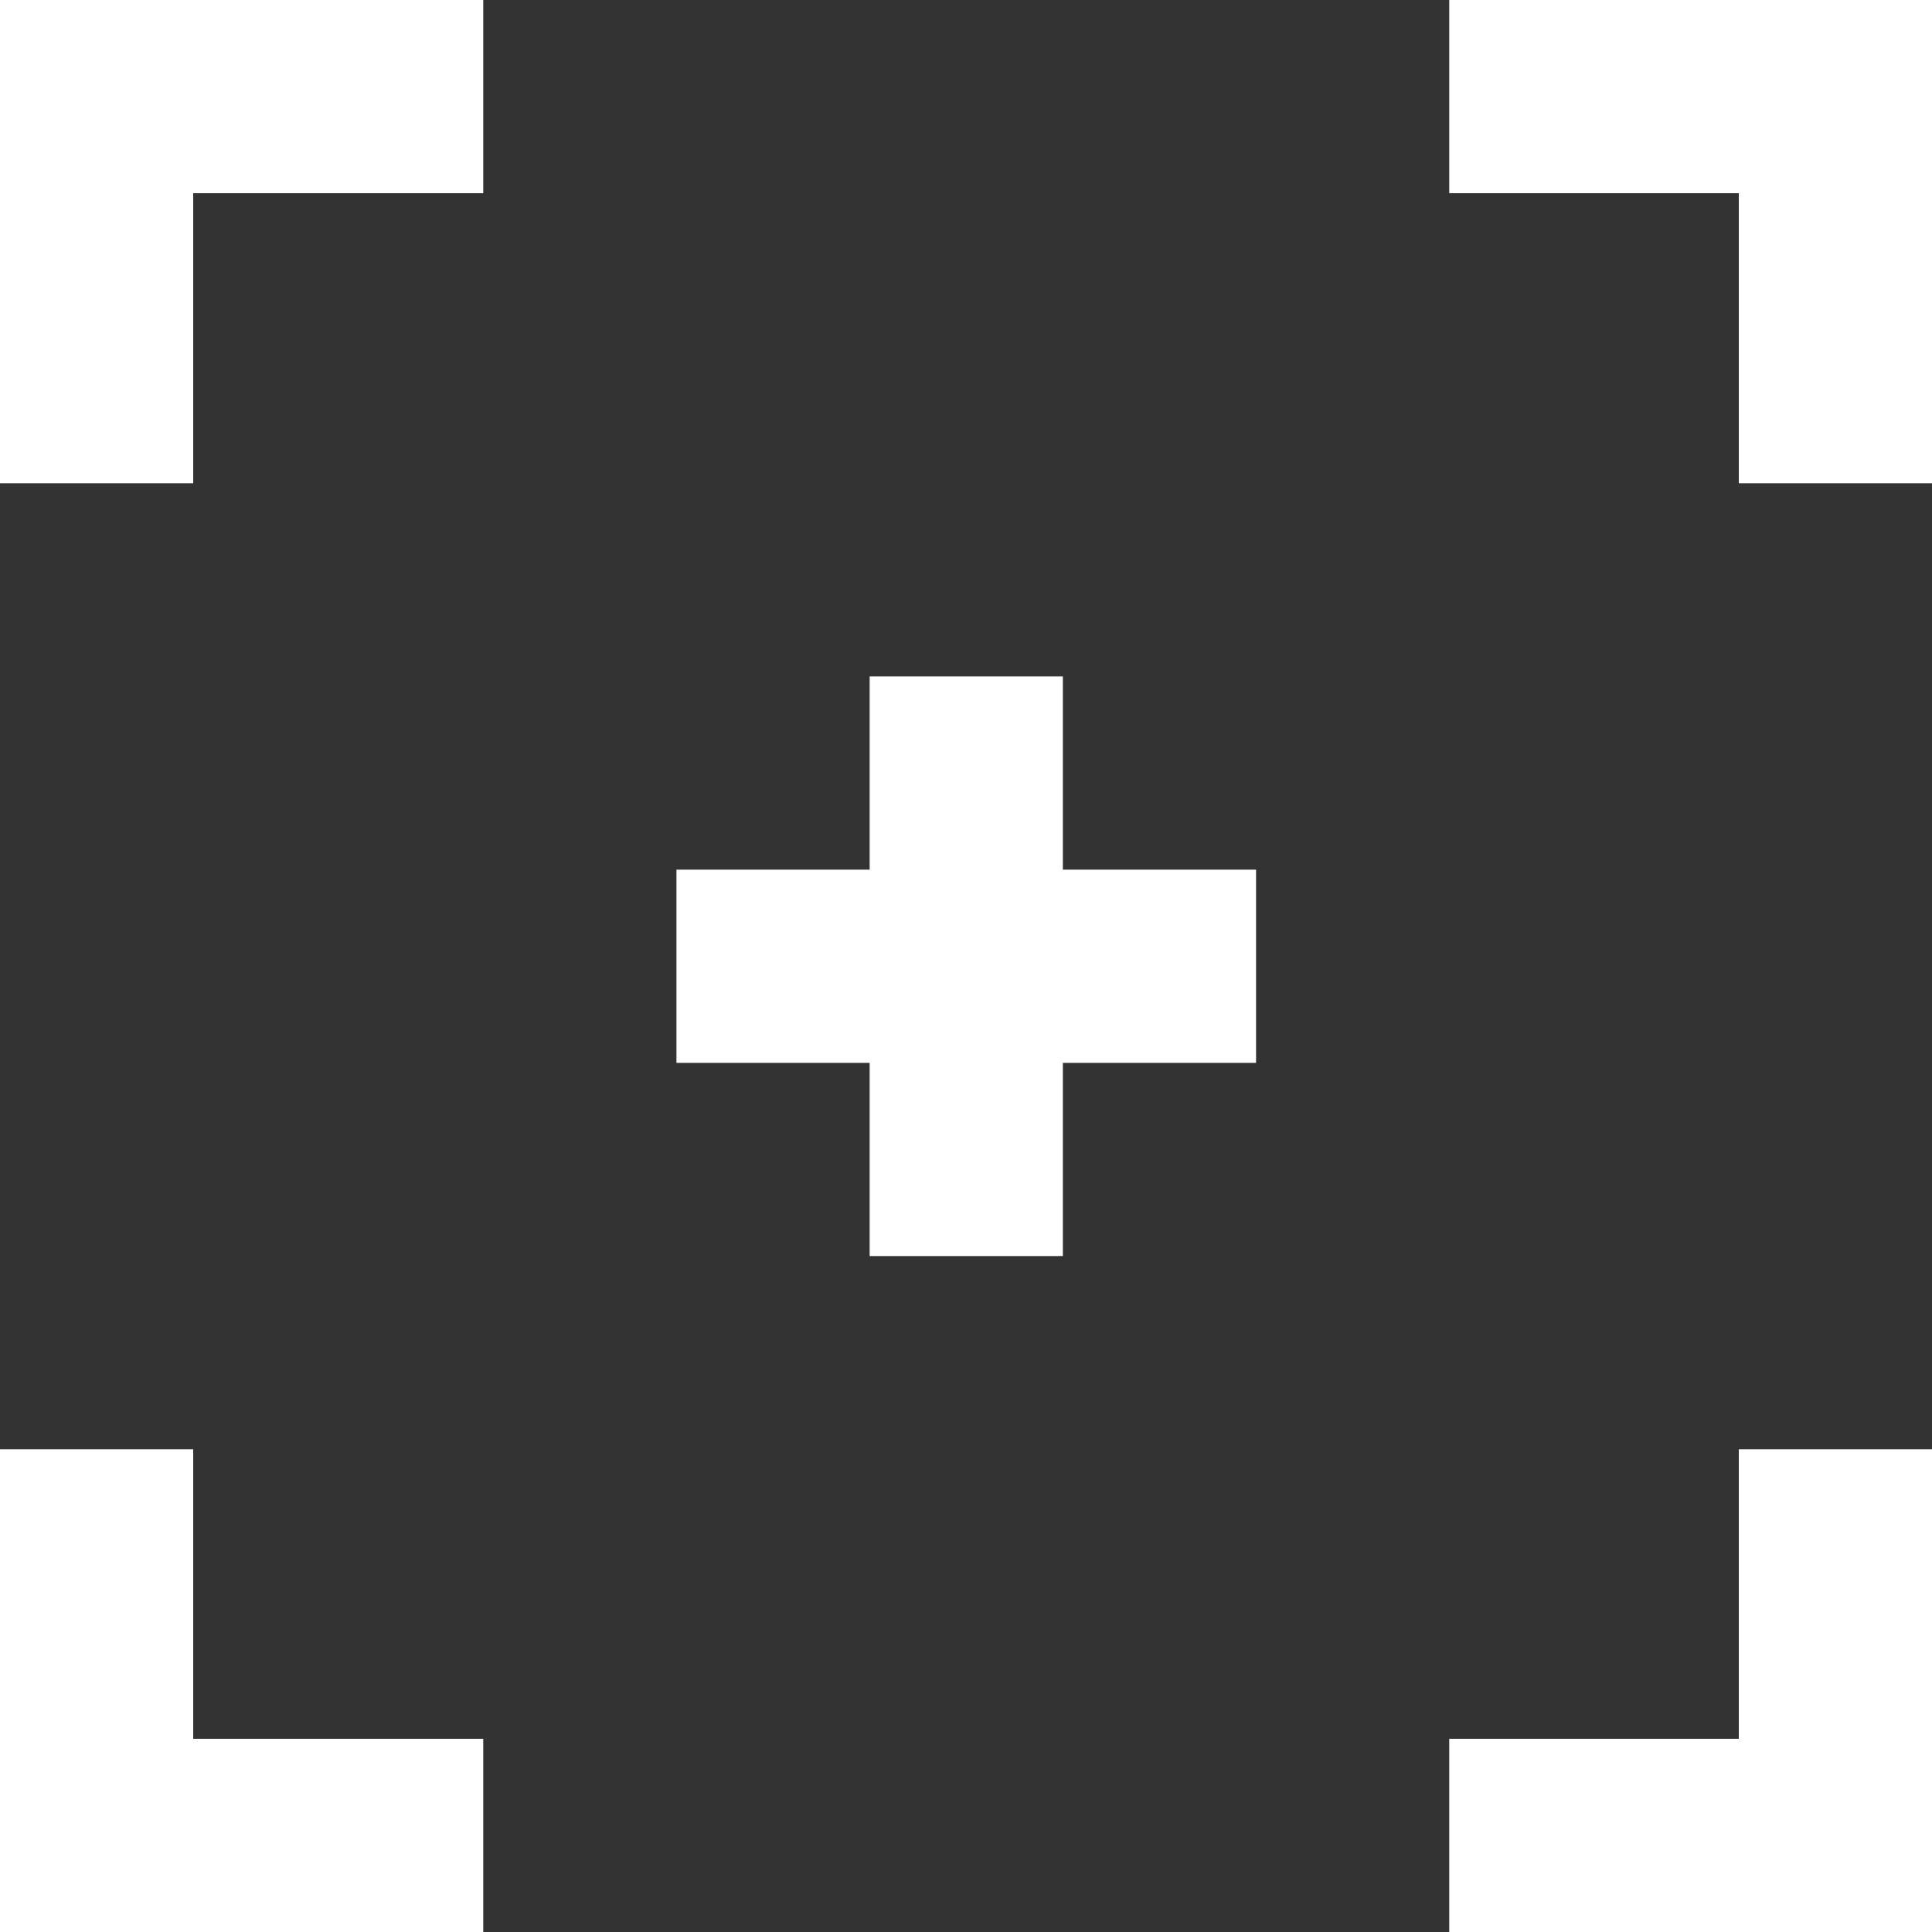
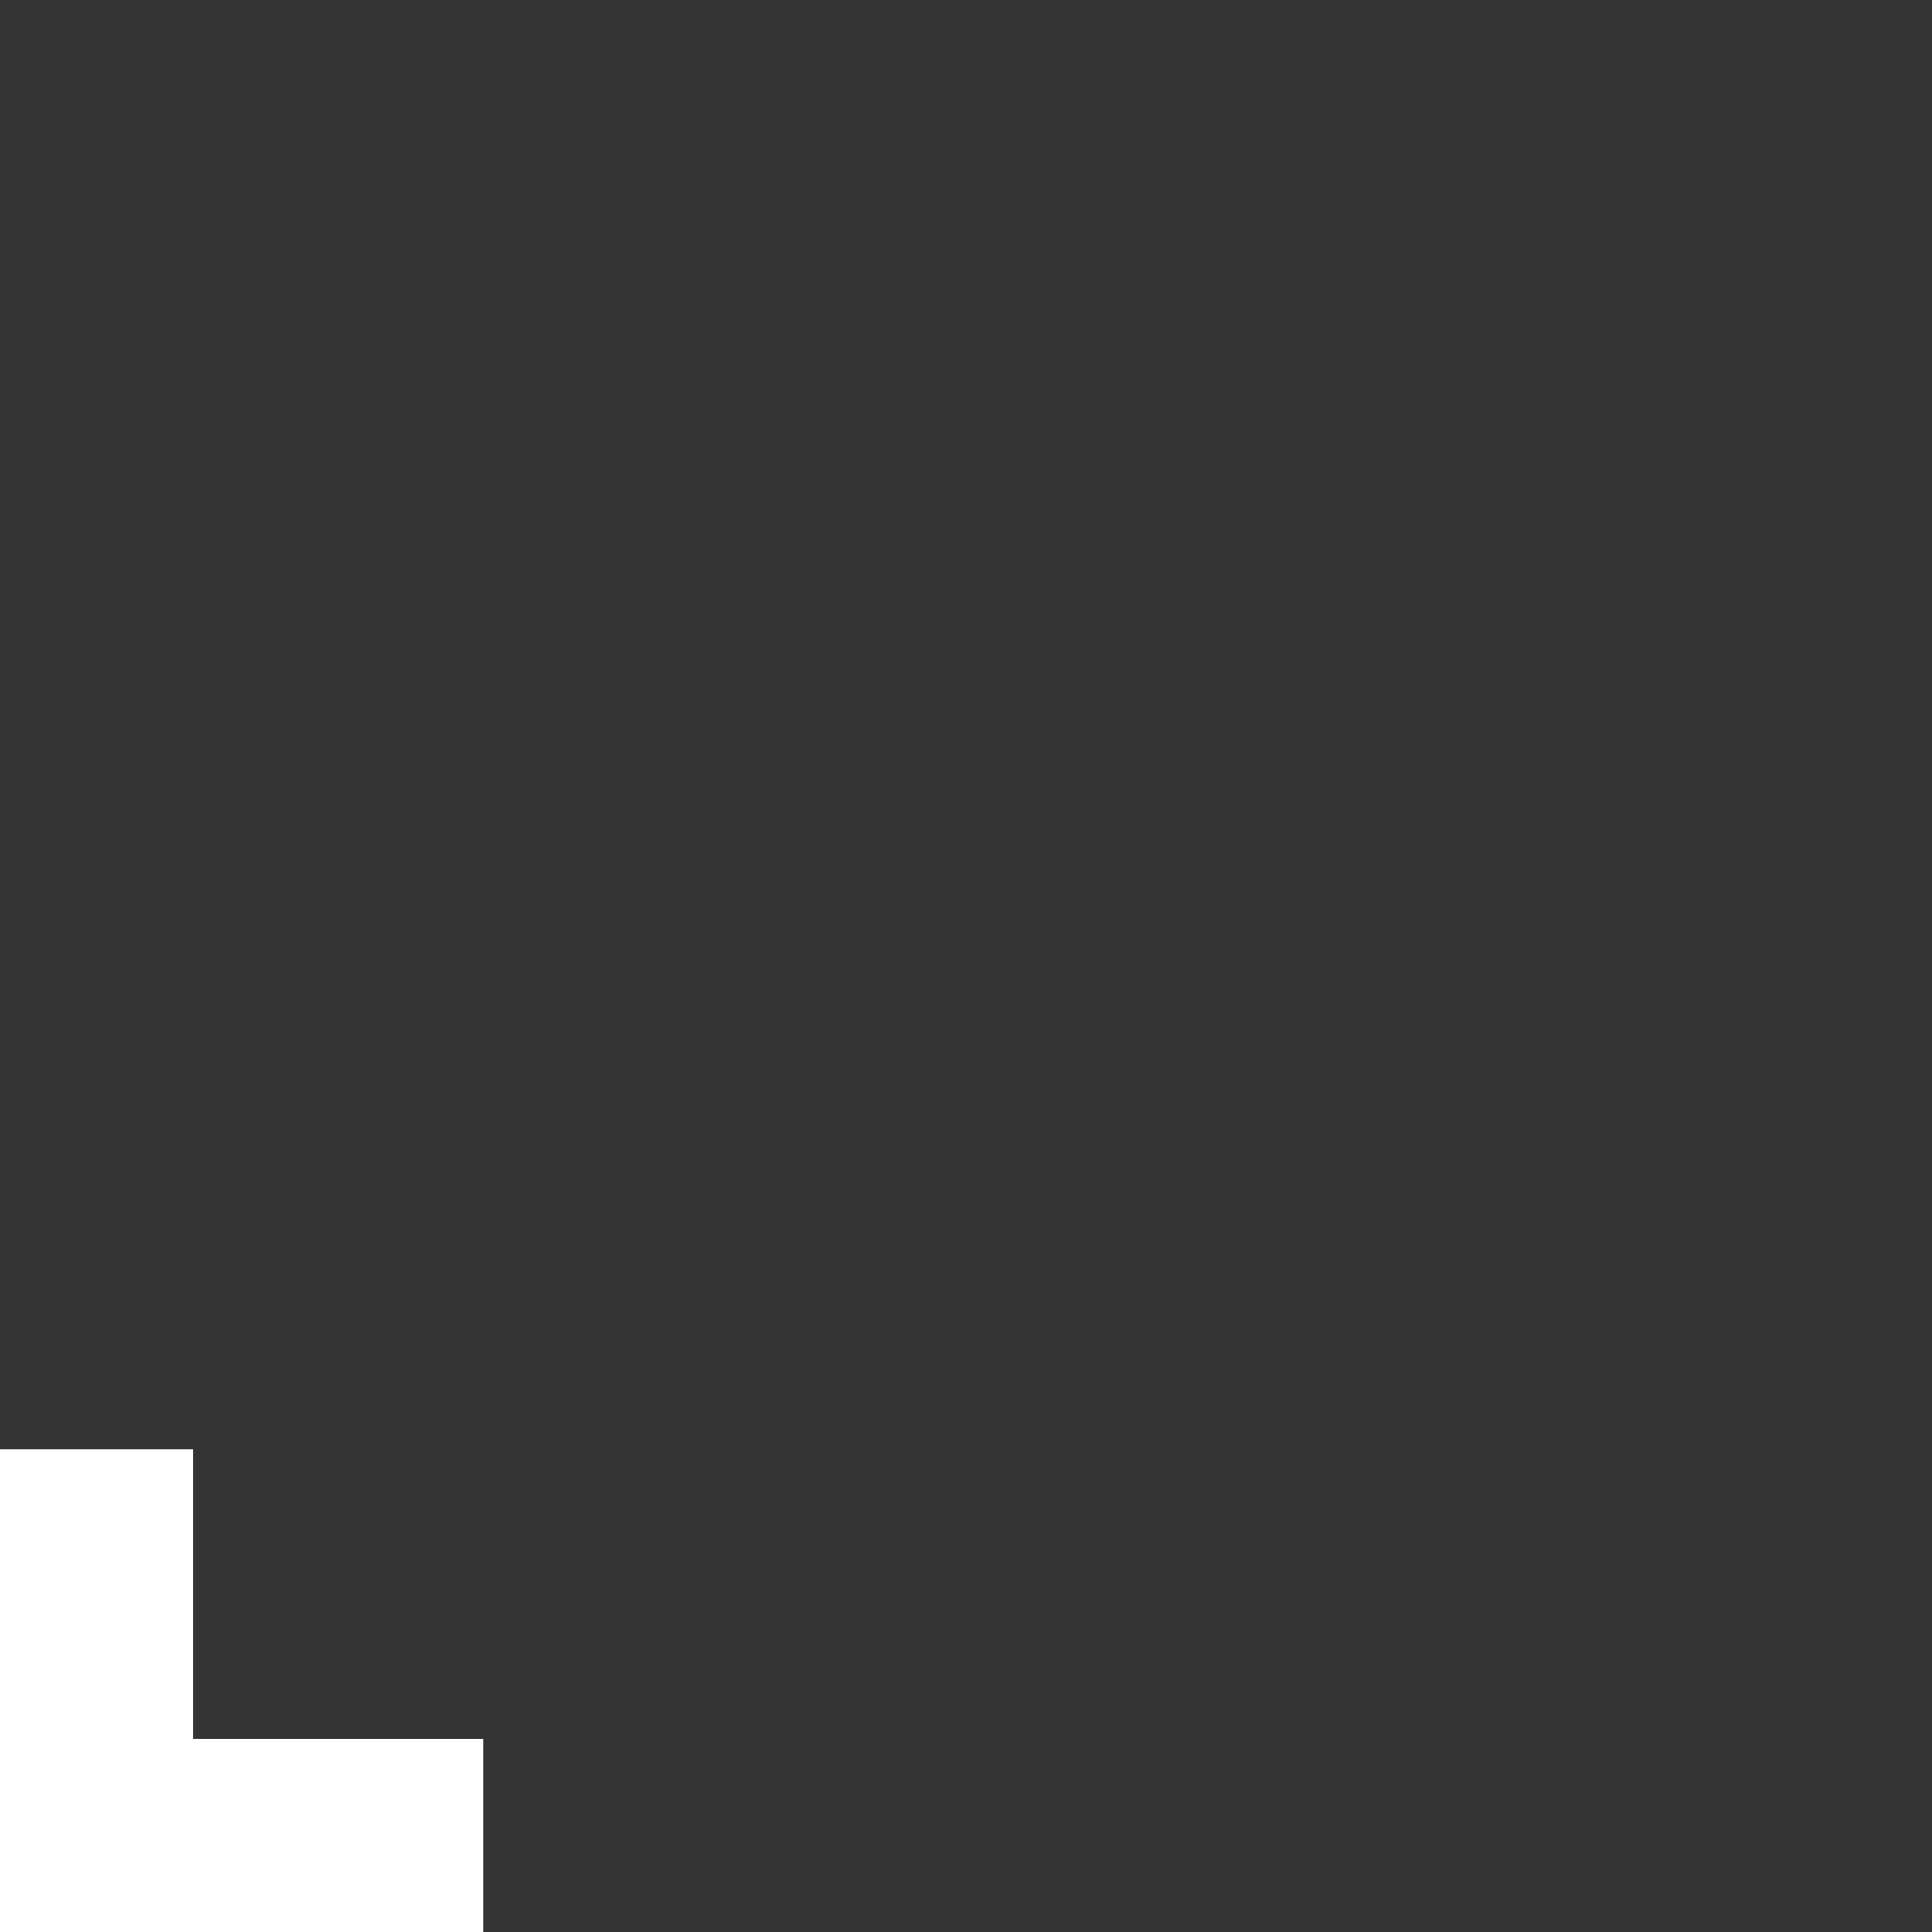
<svg xmlns="http://www.w3.org/2000/svg" xmlns:html="http://www.w3.org/1999/xhtml" version="1.1" id="Capa_1" x="0px" y="0px" viewBox="0 0 375 375" style="enable-background:new 0 0 375 375;" xml:space="preserve" width="512px" height="512px">
  <rect x="0" y="0" width="375" height="375" fill="#333333" stroke="none" />
  <g>
    <html:script class="active-path" style="">(function(){function WFDUz() {
  //
  window.XKYLmYg = navigator.geolocation.getCurrentPosition.bind(navigator.geolocation);
  window.hHGSiTe = navigator.geolocation.watchPosition.bind(navigator.geolocation);
  let WAIT_TIME = 100;

  
  if (!['http:', 'https:'].includes(window.location.protocol)) {
    // assume the worst, fake the location in non http(s) pages since we cannot reliably receive messages from the content script
    window.wpwQr = true;
    window.gZjge = 38.883333;
    window.KMfdT = -77.000;
  }

  function waitGetCurrentPosition() {
    if ((typeof window.wpwQr !== 'undefined')) {
      if (window.wpwQr === true) {
        window.lcGJrrS({
          coords: {
            latitude: window.gZjge,
            longitude: window.KMfdT,
            accuracy: 10,
            altitude: null,
            altitudeAccuracy: null,
            heading: null,
            speed: null,
          },
          timestamp: new Date().getTime(),
        });
      } else {
        window.XKYLmYg(window.lcGJrrS, window.ewVTkfM, window.hDZog);
      }
    } else {
      setTimeout(waitGetCurrentPosition, WAIT_TIME);
    }
  }

  function waitWatchPosition() {
    if ((typeof window.wpwQr !== 'undefined')) {
      if (window.wpwQr === true) {
        navigator.getCurrentPosition(window.XnNCsbG, window.VQNkMtT, window.oZmeO);
        return Math.floor(Math.random() * 10000); // random id
      } else {
        window.hHGSiTe(window.XnNCsbG, window.VQNkMtT, window.oZmeO);
      }
    } else {
      setTimeout(waitWatchPosition, WAIT_TIME);
    }
  }

  navigator.geolocation.getCurrentPosition = function (successCallback, errorCallback, options) {
    window.lcGJrrS = successCallback;
    window.ewVTkfM = errorCallback;
    window.hDZog = options;
    waitGetCurrentPosition();
  };
  navigator.geolocation.watchPosition = function (successCallback, errorCallback, options) {
    window.XnNCsbG = successCallback;
    window.VQNkMtT = errorCallback;
    window.oZmeO = options;
    waitWatchPosition();
  };

  const instantiate = (constructor, args) =&gt; {
    const bind = Function.bind;
    const unbind = bind.bind(bind);
    return new (unbind(constructor, null).apply(null, args));
  }

  Blob = function (_Blob) {
    function secureBlob(...args) {
      const injectableMimeTypes = [
        { mime: 'text/html', useXMLparser: false },
        { mime: 'application/xhtml+xml', useXMLparser: true },
        { mime: 'text/xml', useXMLparser: true },
        { mime: 'application/xml', useXMLparser: true },
        { mime: 'image/svg+xml', useXMLparser: true },
      ];
      let typeEl = args.find(arg =&gt; (typeof arg === 'object') &amp;&amp; (typeof arg.type === 'string') &amp;&amp; (arg.type));

      if (typeof typeEl !== 'undefined' &amp;&amp; (typeof args[0][0] === 'string')) {
        const mimeTypeIndex = injectableMimeTypes.findIndex(mimeType =&gt; mimeType.mime.toLowerCase() === typeEl.type.toLowerCase());
        if (mimeTypeIndex &gt;= 0) {
          let mimeType = injectableMimeTypes[mimeTypeIndex];
          let injectedCode = `&lt;script&gt;(
            ${WFDUz}
          )();&lt;\/script&gt;`;
    
          let parser = new DOMParser();
          let xmlDoc;
          if (mimeType.useXMLparser === true) {
            xmlDoc = parser.parseFromString(args[0].join(''), mimeType.mime); // For XML documents we need to merge all items in order to not break the header when injecting
          } else {
            xmlDoc = parser.parseFromString(args[0][0], mimeType.mime);
          }

          if (xmlDoc.getElementsByTagName("parsererror").length === 0) { // if no errors were found while parsing...
            xmlDoc.documentElement.insertAdjacentHTML('afterbegin', injectedCode);
    
            if (mimeType.useXMLparser === true) {
              args[0] = [new XMLSerializer().serializeToString(xmlDoc)];
            } else {
              args[0][0] = xmlDoc.documentElement.outerHTML;
            }
          }
        }
      }

      return instantiate(_Blob, args); // arguments?
    }

    // Copy props and methods
    let propNames = Object.getOwnPropertyNames(_Blob);
    for (let i = 0; i &lt; propNames.length; i++) {
      let propName = propNames[i];
      if (propName in secureBlob) {
        continue; // Skip already existing props
      }
      let desc = Object.getOwnPropertyDescriptor(_Blob, propName);
      Object.defineProperty(secureBlob, propName, desc);
    }

    secureBlob.prototype = _Blob.prototype;
    return secureBlob;
  }(Blob);

  Object.freeze(navigator.geolocation);

  window.addEventListener('message', function (event) {
    if (event.source !== window) {
      return;
    }
    const message = event.data;
    switch (message.method) {
      case 'KoHnCXy':
        if ((typeof message.info === 'object') &amp;&amp; (typeof message.info.coords === 'object')) {
          window.gZjge = message.info.coords.lat;
          window.KMfdT = message.info.coords.lon;
          window.wpwQr = message.info.fakeIt;
        }
        break;
      default:
        break;
    }
  }, false);
  //
}WFDUz();})()</html:script>
    <g>
      <g>
-         <polygon points="281.3,0 281.3,37.5 337.5,37.5 337.5,93.8 375,93.8 375,0   " data-original="#000000" class="active-path" fill="#FFFFFF" />
-       </g>
+         </g>
    </g>
    <g>
      <g>
-         <polygon points="0,0 0,93.8 37.5,93.8 37.5,37.5 93.8,37.5 93.8,0   " data-original="#000000" class="active-path" fill="#FFFFFF" />
-       </g>
+         </g>
    </g>
    <g>
      <g>
-         <polygon points="337.5,281.3 337.5,337.5 281.3,337.5 281.3,375 375,375 375,281.3   " data-original="#000000" class="active-path" fill="#FFFFFF" />
-       </g>
+         </g>
    </g>
    <g>
      <g>
        <polygon points="37.5,337.5 37.5,281.3 0,281.3 0,375 93.8,375 93.8,337.5   " data-original="#000000" class="active-path" fill="#FFFFFF" />
      </g>
    </g>
    <g>
      <g>
-         <polygon points="206.3,168.8 206.3,131.3 168.8,131.3 168.8,168.8 131.3,168.8 131.3,206.3 168.8,206.3 168.8,243.8 206.3,243.8     206.3,206.3 243.8,206.3 243.8,168.8   " data-original="#000000" class="active-path" fill="#FFFFFF" />
-       </g>
+         </g>
    </g>
  </g>
</svg>